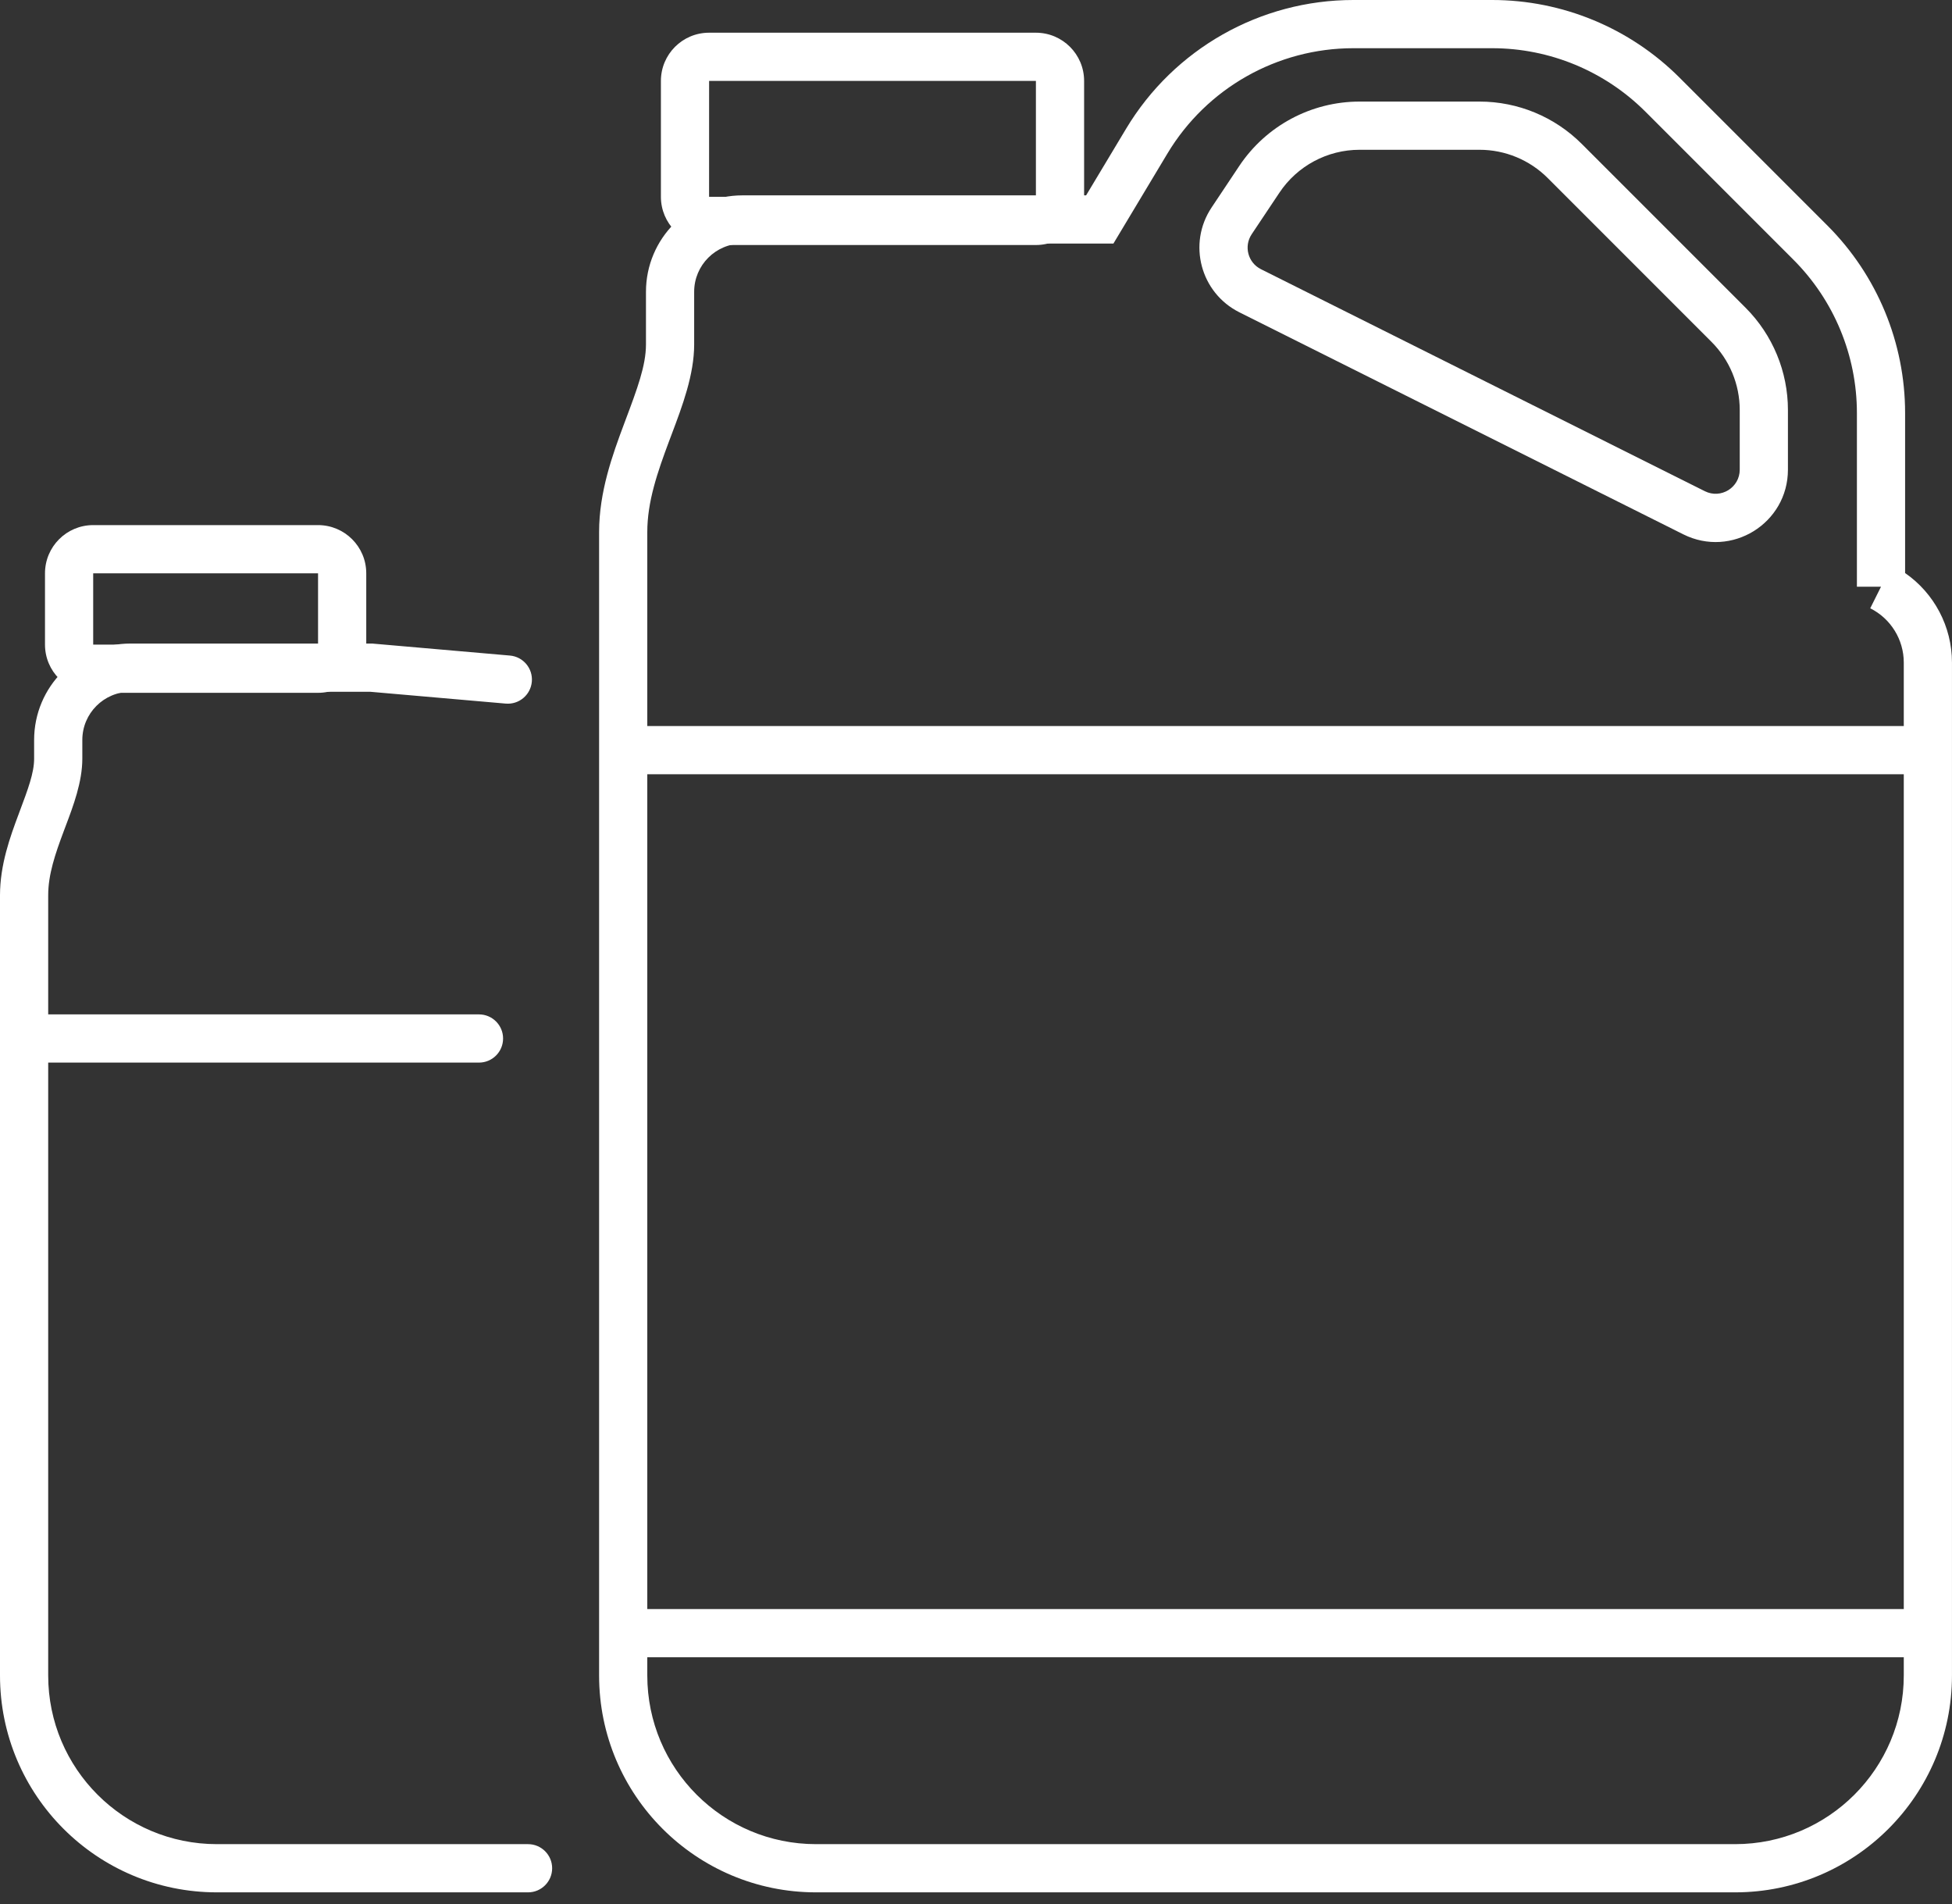
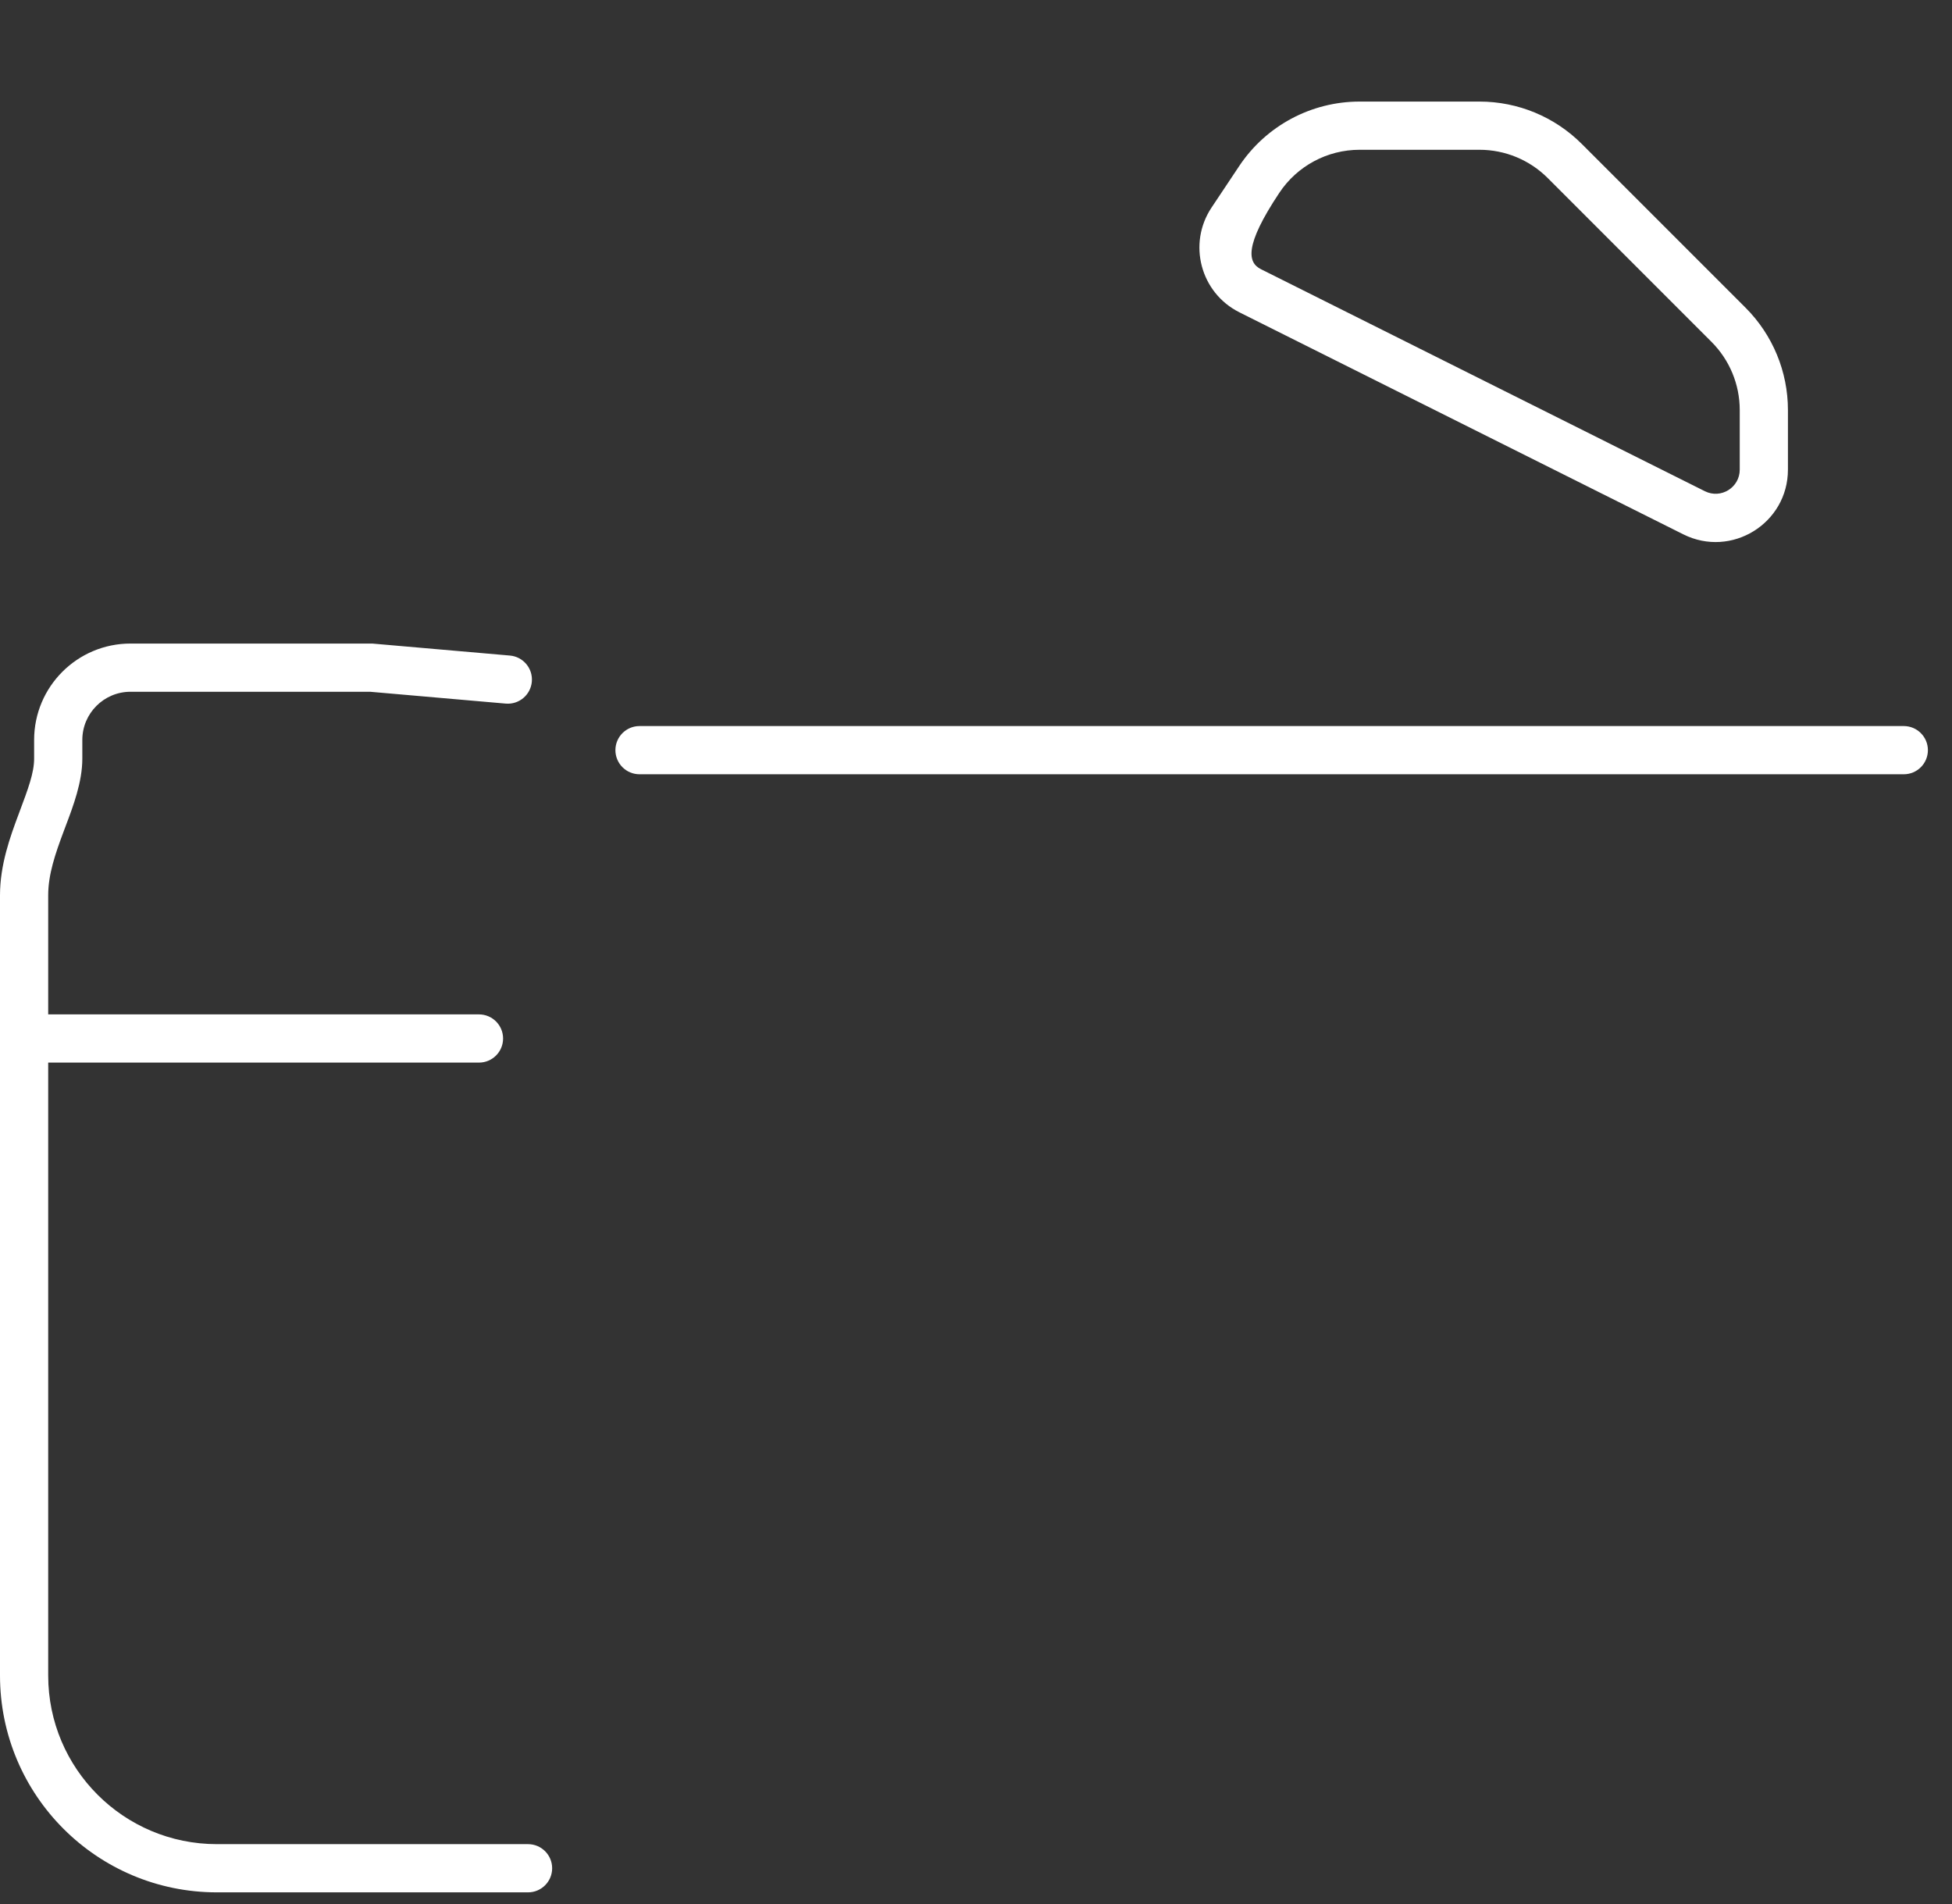
<svg xmlns="http://www.w3.org/2000/svg" width="81" height="79" viewBox="0 0 81 79" fill="none">
  <rect x="0" y="0" width="81" height="79" fill="#333333" stroke="none" />
-   <path fill-rule="evenodd" clip-rule="evenodd" d="M56.16 2C52.999 2 50.069 3.659 48.443 6.37L46.202 10.105H30.805C29.701 10.105 28.805 11 28.805 12.105V14.292C28.805 15.547 28.312 16.85 27.876 18.006C27.84 18.102 27.804 18.196 27.769 18.29C27.279 19.597 26.86 20.817 26.86 22.072V69.51C26.86 73.376 29.994 76.508 33.86 76.508H71.999C75.865 76.508 78.999 73.374 78.999 69.508V27.489C78.999 26.535 78.46 25.663 77.607 25.236L78.054 24.341H77.054V17.137C77.054 14.75 76.106 12.461 74.418 10.773L68.281 4.636C66.593 2.948 64.304 2 61.917 2H56.16ZM79.054 23.774V17.137C79.054 14.22 77.895 11.422 75.832 9.359L69.695 3.222C67.632 1.159 64.834 0 61.917 0H56.16C52.296 0 48.716 2.027 46.728 5.341L45.069 8.105H30.805C28.596 8.105 26.805 9.896 26.805 12.105V14.292C26.805 15.166 26.44 16.139 25.955 17.43C25.936 17.482 25.916 17.535 25.896 17.588C25.414 18.874 24.86 20.409 24.86 22.072V69.51C24.86 74.481 28.89 78.508 33.86 78.508H71.999C76.97 78.508 80.999 74.478 80.999 69.508V27.489C80.999 25.994 80.261 24.61 79.054 23.774Z" fill="white" />
-   <path fill-rule="evenodd" clip-rule="evenodd" d="M56.417 6.214C55.079 6.214 53.83 6.883 53.089 7.996L51.939 9.719C51.606 10.22 51.786 10.899 52.324 11.168L70.745 20.379C71.41 20.711 72.192 20.228 72.192 19.484V17.011C72.192 15.95 71.77 14.933 71.02 14.183L64.224 7.386C63.474 6.636 62.456 6.214 61.395 6.214H56.417ZM51.424 6.886C52.537 5.217 54.411 4.214 56.417 4.214H61.395C62.987 4.214 64.513 4.846 65.638 5.972L72.435 12.768C73.56 13.894 74.192 15.42 74.192 17.011V19.484C74.192 21.715 71.845 23.165 69.85 22.168L51.43 12.957C49.816 12.15 49.274 10.111 50.275 8.61L51.424 6.886Z" fill="white" />
+   <path fill-rule="evenodd" clip-rule="evenodd" d="M56.417 6.214C55.079 6.214 53.83 6.883 53.089 7.996C51.606 10.22 51.786 10.899 52.324 11.168L70.745 20.379C71.41 20.711 72.192 20.228 72.192 19.484V17.011C72.192 15.95 71.77 14.933 71.02 14.183L64.224 7.386C63.474 6.636 62.456 6.214 61.395 6.214H56.417ZM51.424 6.886C52.537 5.217 54.411 4.214 56.417 4.214H61.395C62.987 4.214 64.513 4.846 65.638 5.972L72.435 12.768C73.56 13.894 74.192 15.42 74.192 17.011V19.484C74.192 21.715 71.845 23.165 69.85 22.168L51.43 12.957C49.816 12.15 49.274 10.111 50.275 8.61L51.424 6.886Z" fill="white" />
  <path fill-rule="evenodd" clip-rule="evenodd" d="M25.537 31.122C25.537 30.57 25.984 30.122 26.537 30.122H79C79.552 30.122 80 30.57 80 31.122C80 31.674 79.552 32.122 79 32.122H26.537C25.984 32.122 25.537 31.674 25.537 31.122Z" fill="white" />
-   <path fill-rule="evenodd" clip-rule="evenodd" d="M27.425 3.357C27.425 2.253 28.319 1.357 29.424 1.357H42.985C44.09 1.357 44.986 2.253 44.986 3.357V8.165C44.986 9.27 44.09 10.165 42.986 10.165L29.424 10.165C28.32 10.165 27.425 9.27 27.425 8.165V3.357ZM29.425 3.357L29.424 8.165L42.986 8.165L42.986 3.357H29.425Z" fill="white" />
-   <path fill-rule="evenodd" clip-rule="evenodd" d="M25.537 67.755C25.537 67.202 25.984 66.755 26.537 66.755H79C79.552 66.755 80 67.202 80 67.755C80 68.307 79.552 68.755 79 68.755H26.537C25.984 68.755 25.537 68.307 25.537 67.755Z" fill="white" />
  <path fill-rule="evenodd" clip-rule="evenodd" d="M5.416 28.699C4.312 28.699 3.416 29.594 3.416 30.699V31.476C3.416 32.443 3.039 33.439 2.725 34.27C2.698 34.342 2.671 34.413 2.645 34.483C2.287 35.437 2 36.283 2 37.142V69.51C2 73.376 5.134 76.508 9 76.508H21.912C22.464 76.508 22.912 76.956 22.912 77.508C22.912 78.06 22.464 78.508 21.912 78.508H9C4.03 78.508 0 74.481 0 69.51V37.142C0 35.875 0.422 34.714 0.772 33.781C0.781 33.755 0.791 33.73 0.8 33.705C1.167 32.728 1.416 32.062 1.416 31.476V30.699C1.416 28.49 3.207 26.699 5.416 26.699H15.443L21.16 27.197C21.71 27.245 22.117 27.73 22.069 28.28C22.021 28.83 21.536 29.238 20.986 29.19L15.356 28.699H5.416Z" fill="white" />
  <path fill-rule="evenodd" clip-rule="evenodd" d="M0.83 43.084C0.83 42.532 1.278 42.084 1.83 42.084H19.876C20.428 42.084 20.876 42.532 20.876 43.084C20.876 43.637 20.428 44.084 19.876 44.084H1.83C1.278 44.084 0.83 43.637 0.83 43.084Z" fill="white" />
-   <path fill-rule="evenodd" clip-rule="evenodd" d="M1.867 23.785C1.867 22.682 2.761 21.785 3.866 21.785H13.198C14.303 21.785 15.198 22.681 15.198 23.785V26.743C15.198 27.847 14.302 28.743 13.198 28.743L3.867 28.743C2.762 28.743 1.867 27.847 1.867 26.743V23.785ZM3.867 23.785V26.743L13.198 26.743L13.198 23.785L3.867 23.785Z" fill="white" />
</svg>